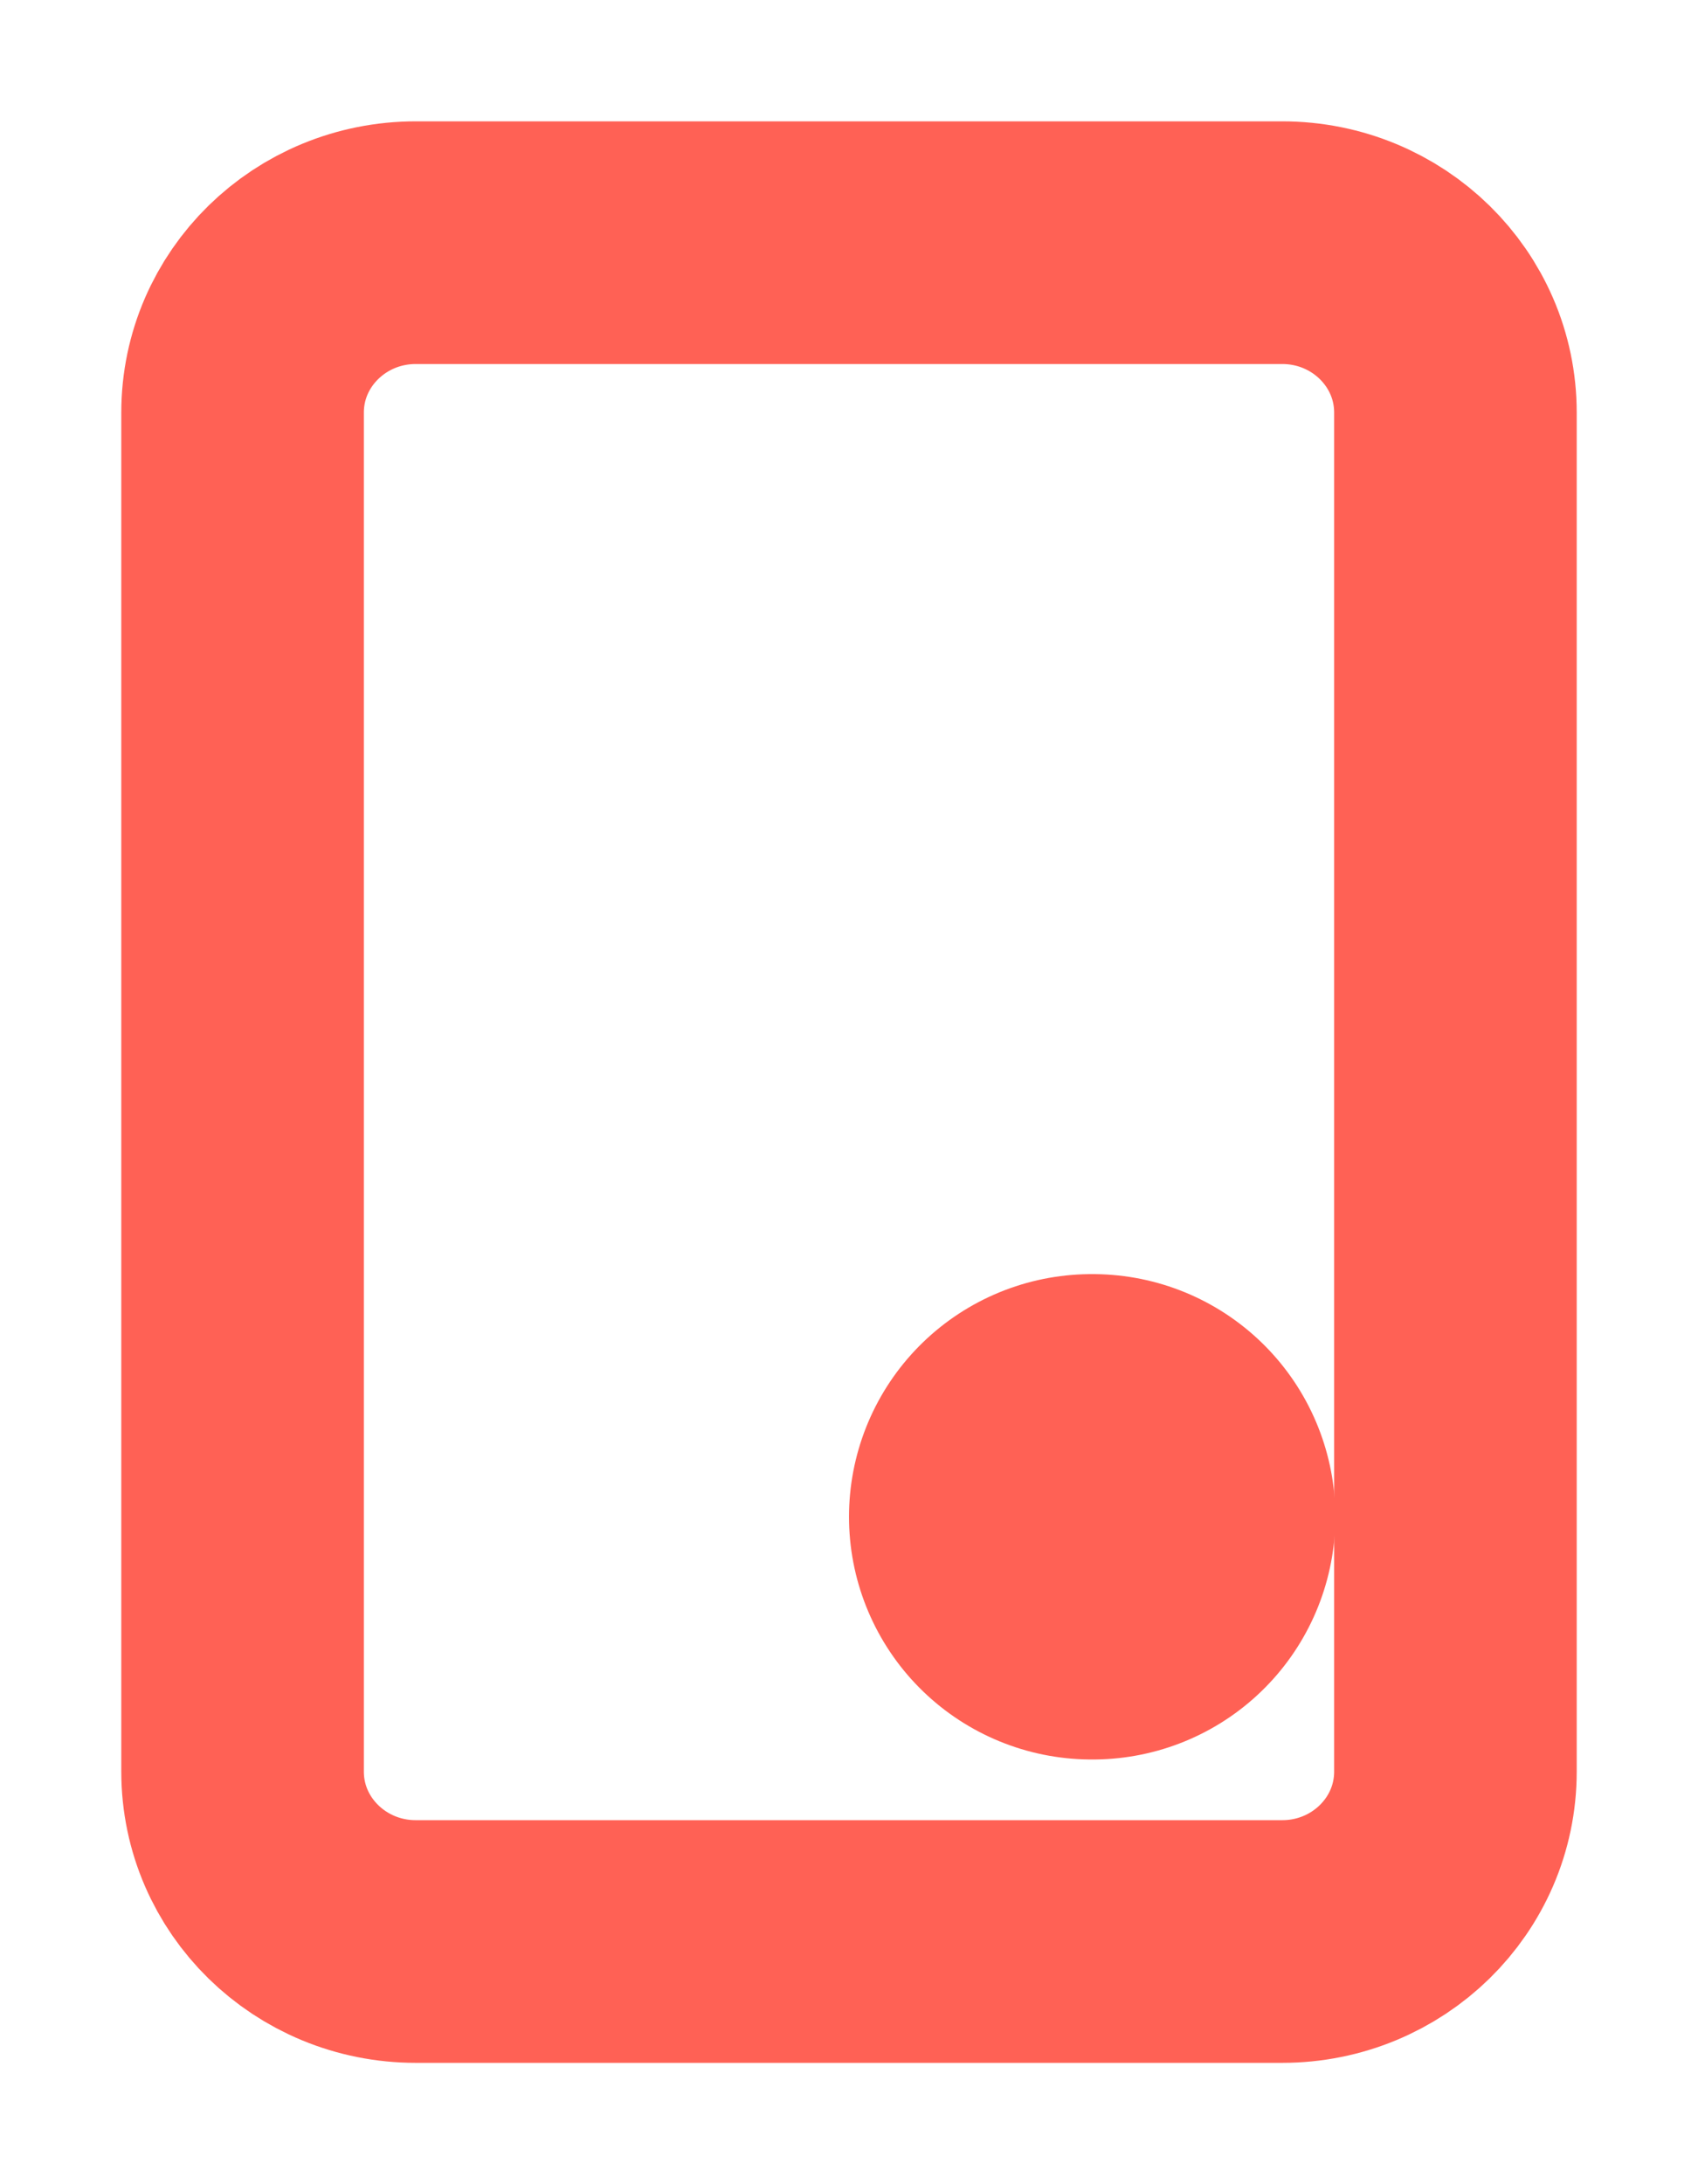
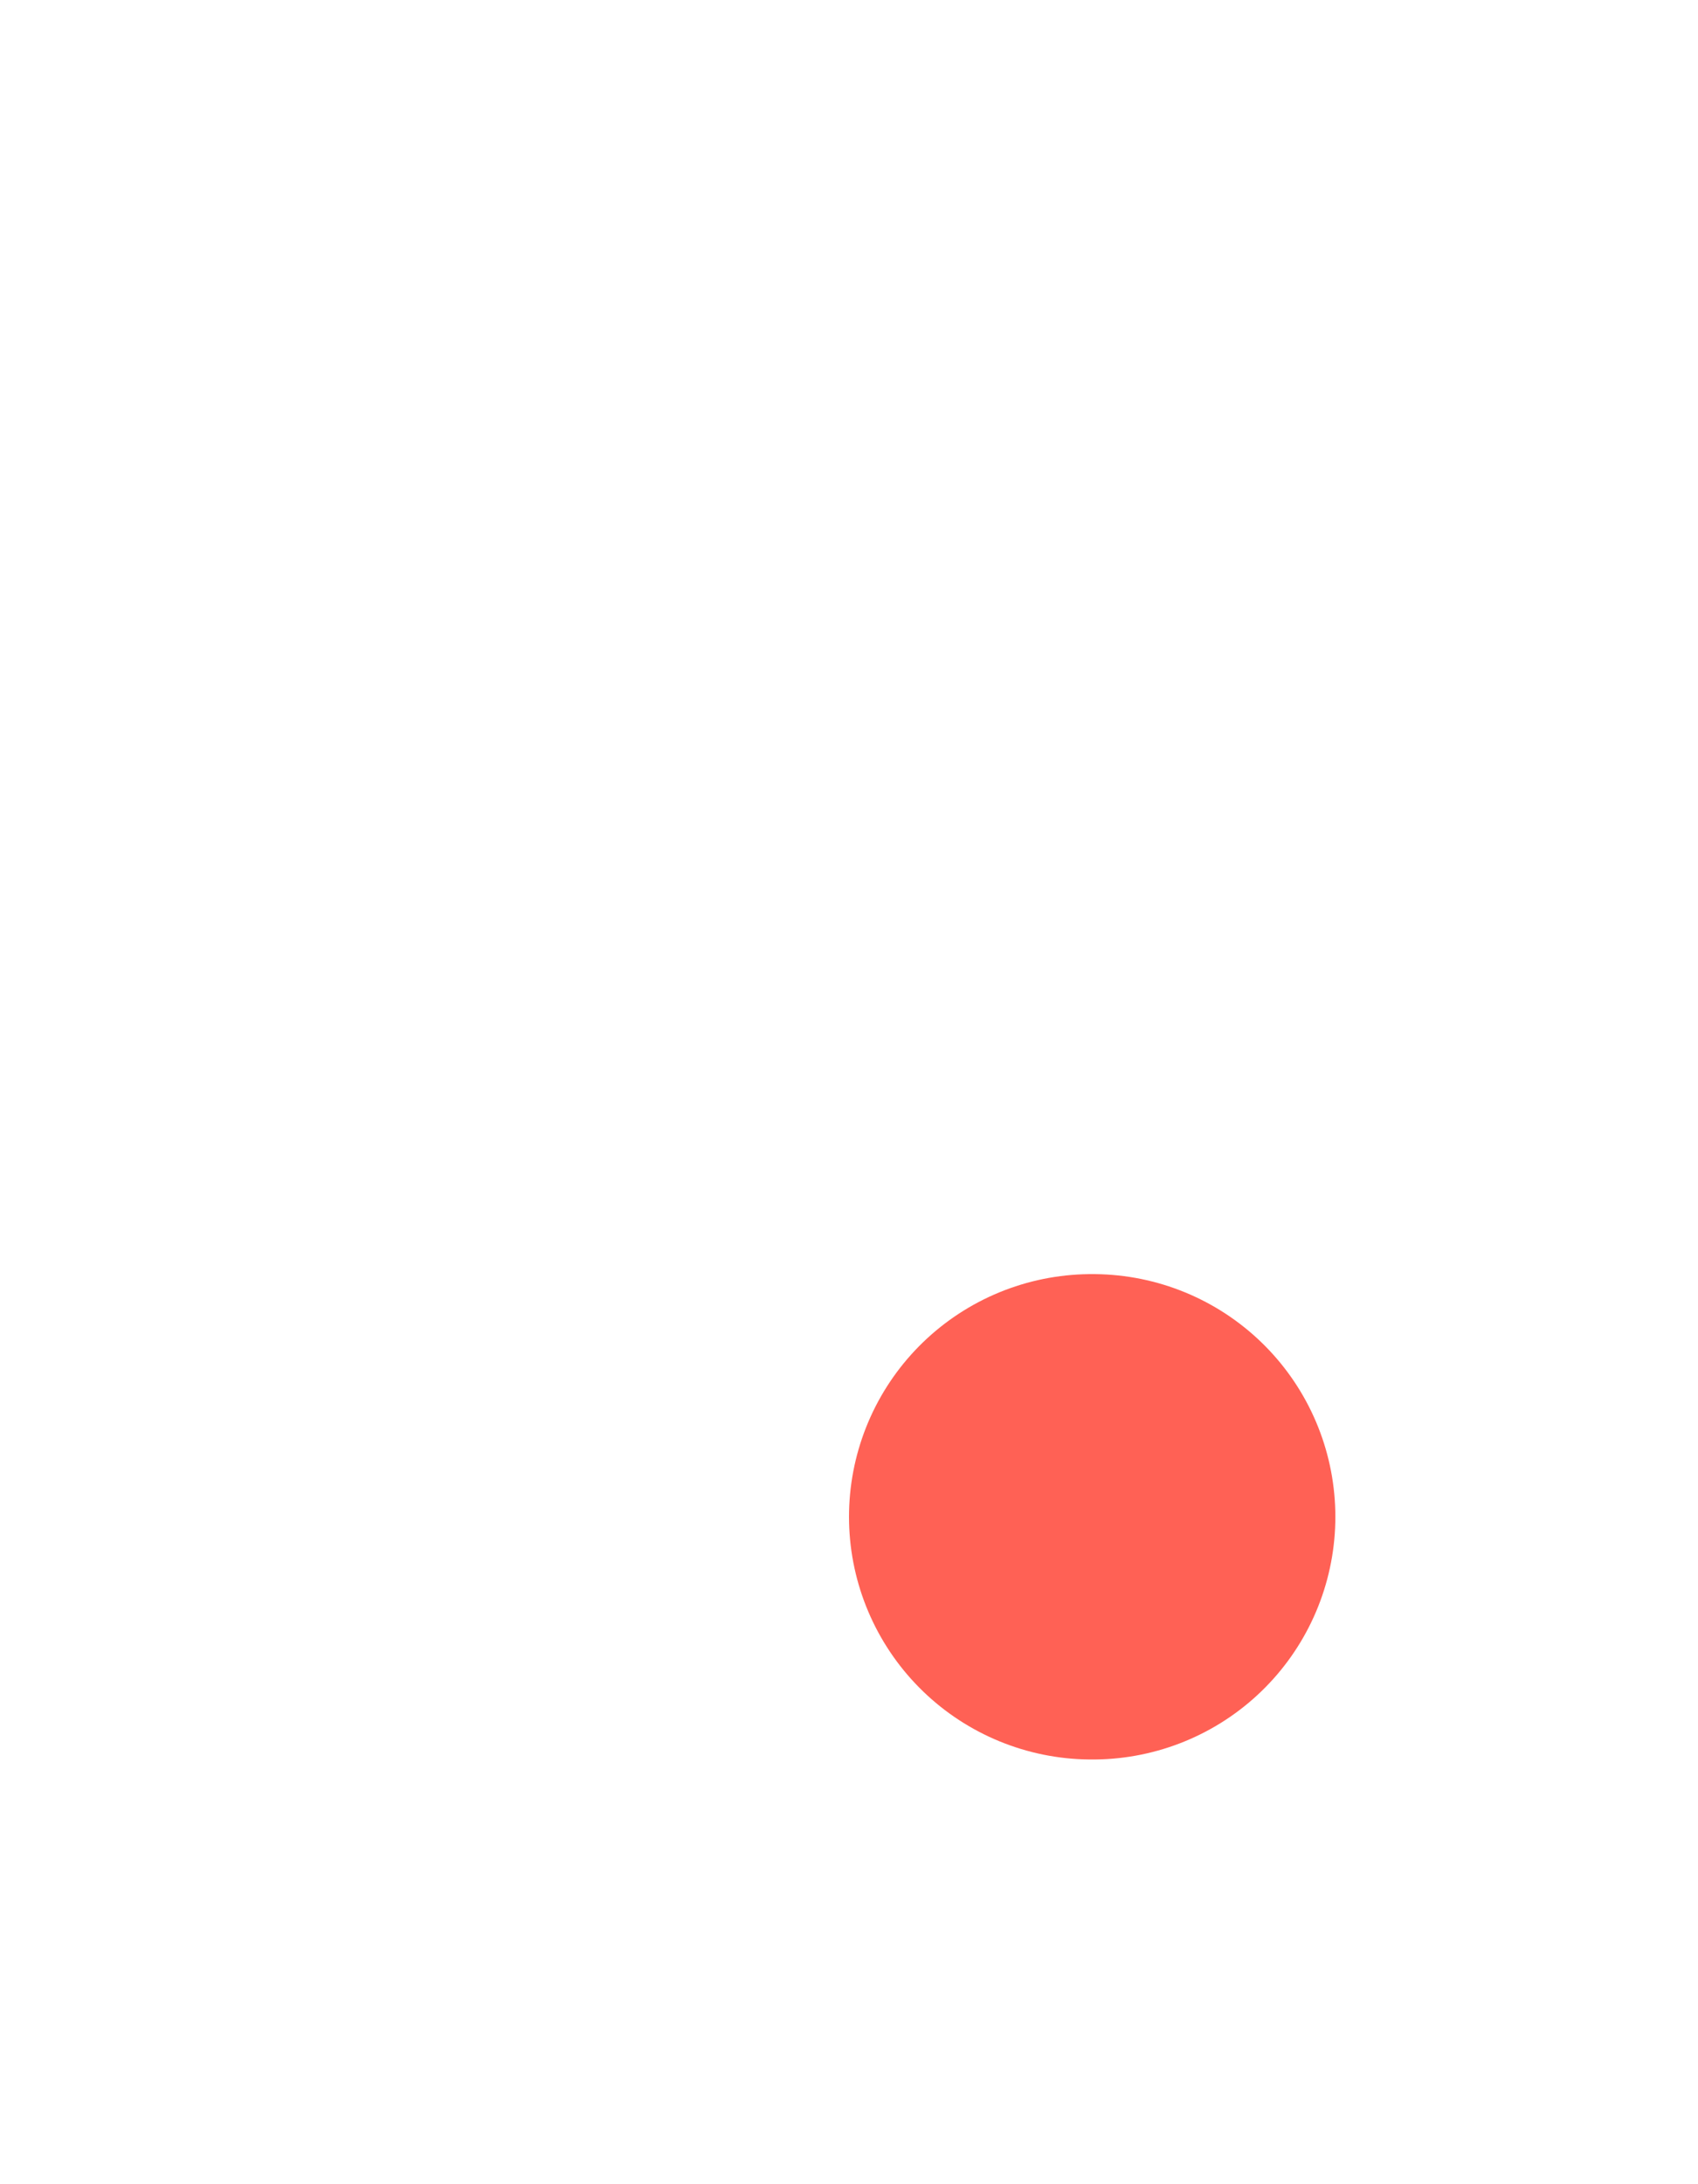
<svg xmlns="http://www.w3.org/2000/svg" width="7" height="9" viewBox="0 0 7 9" fill="none">
-   <path d="M5.286 1H1.714C1.32 1 1 1.313 1 1.7V7.3C1 7.687 1.32 8 1.714 8H5.286C5.68 8 6 7.687 6 7.3V1.7C6 1.313 5.68 1 5.286 1Z" stroke="#FF6155" stroke-linecap="round" stroke-linejoin="round" />
  <path d="M4.5 6.25H4.505" stroke="#FF6155" stroke-width="2" stroke-linecap="round" stroke-linejoin="round" />
</svg>